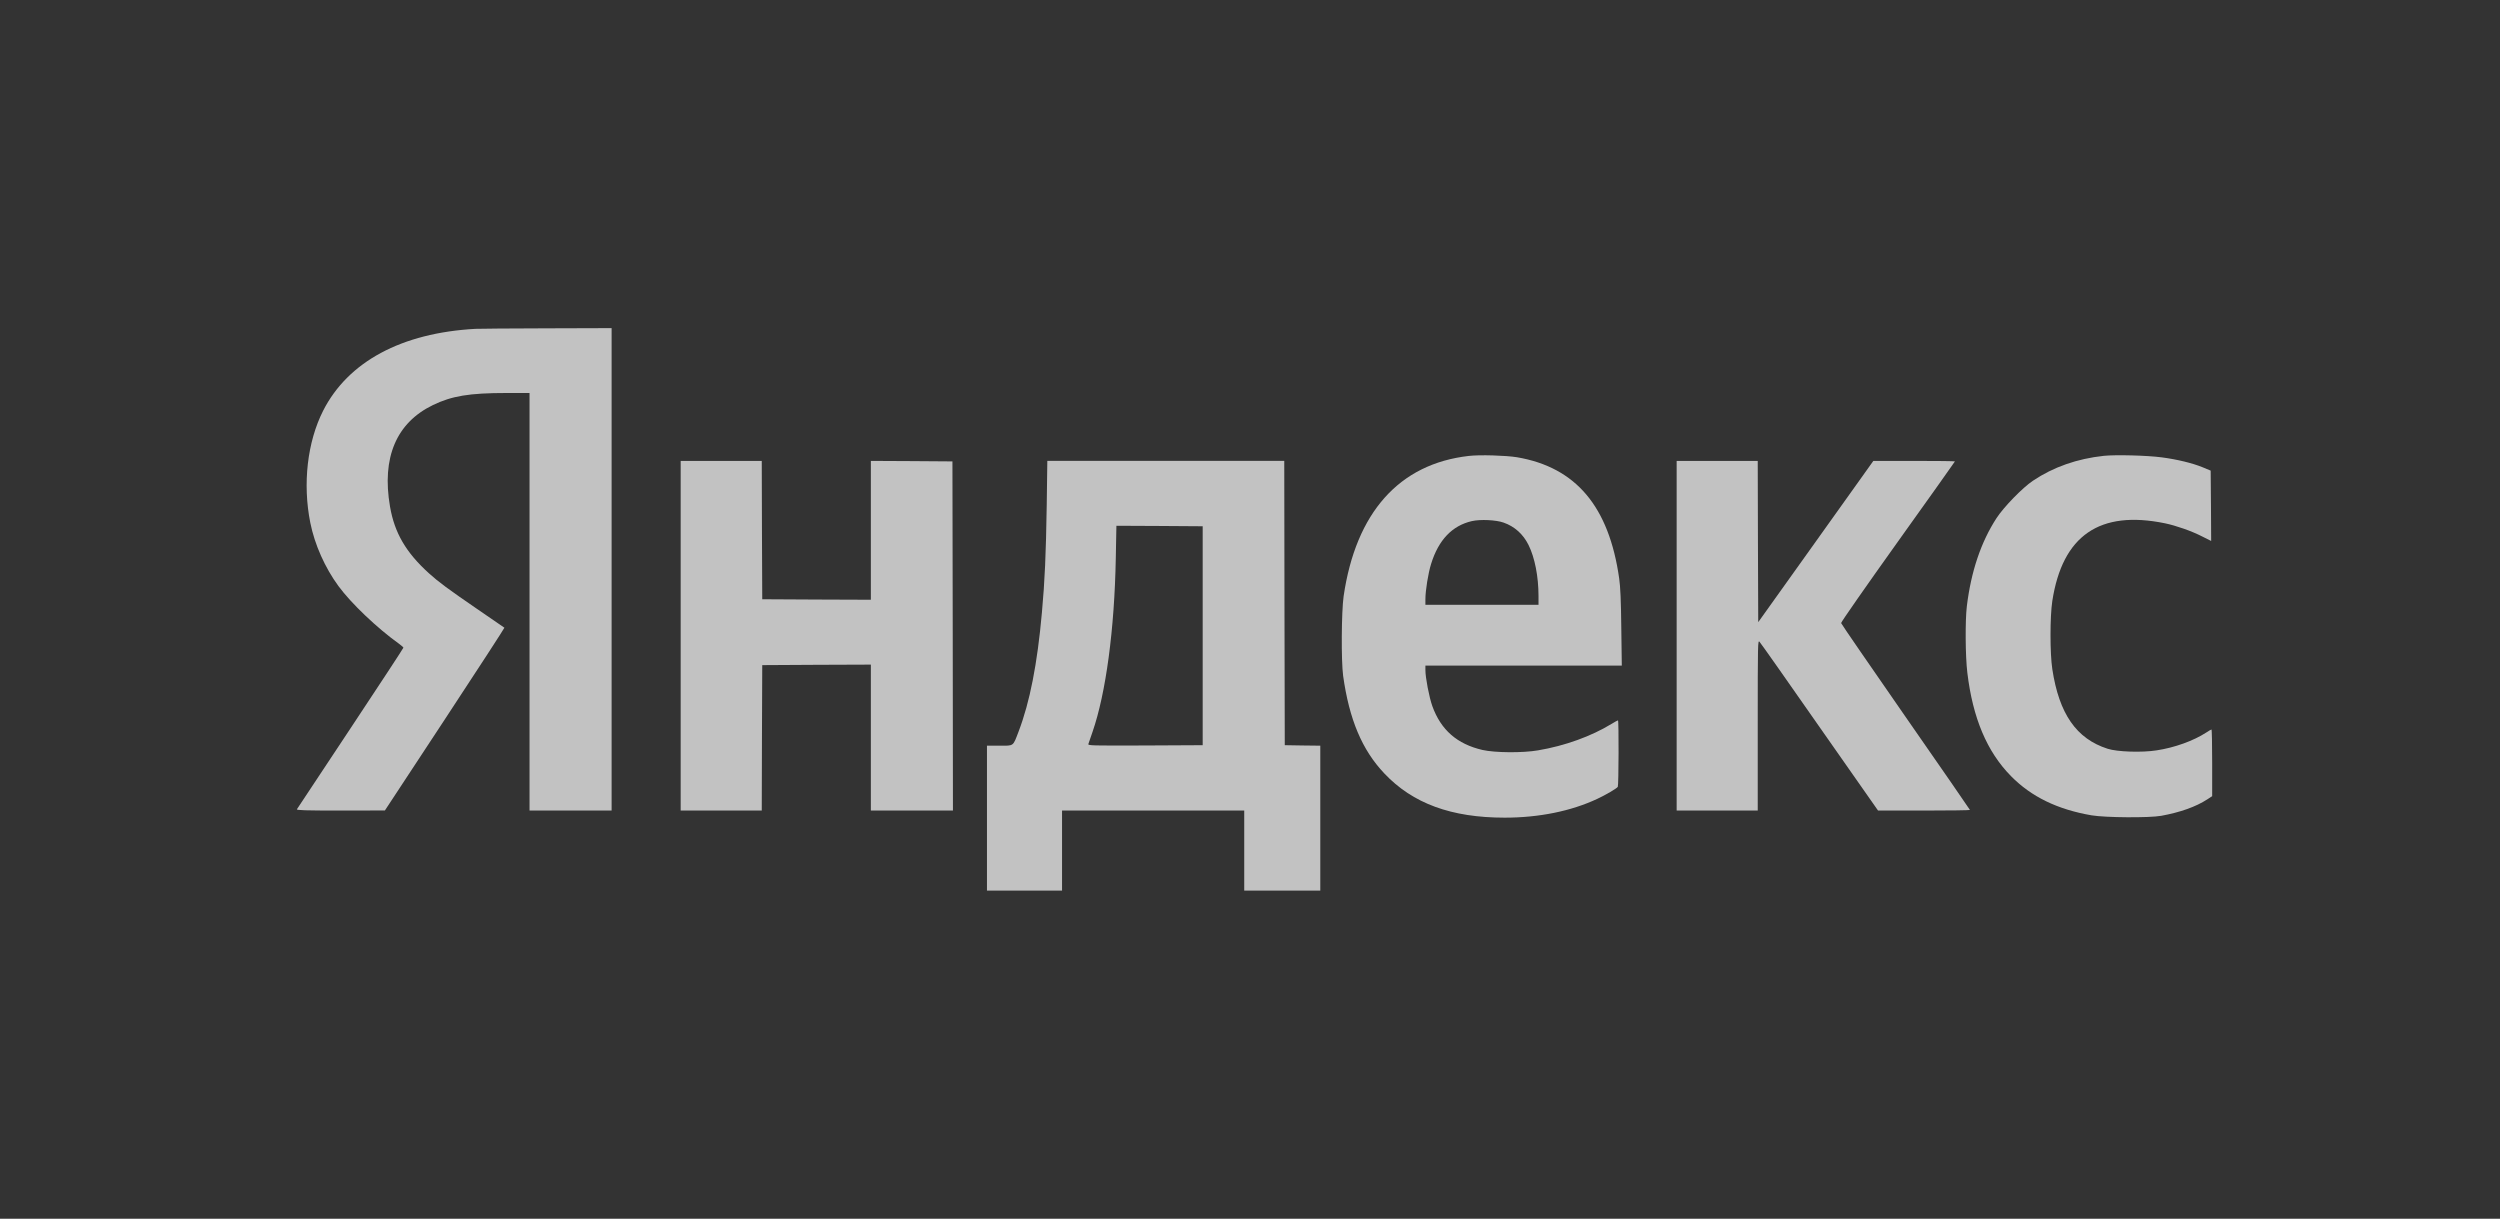
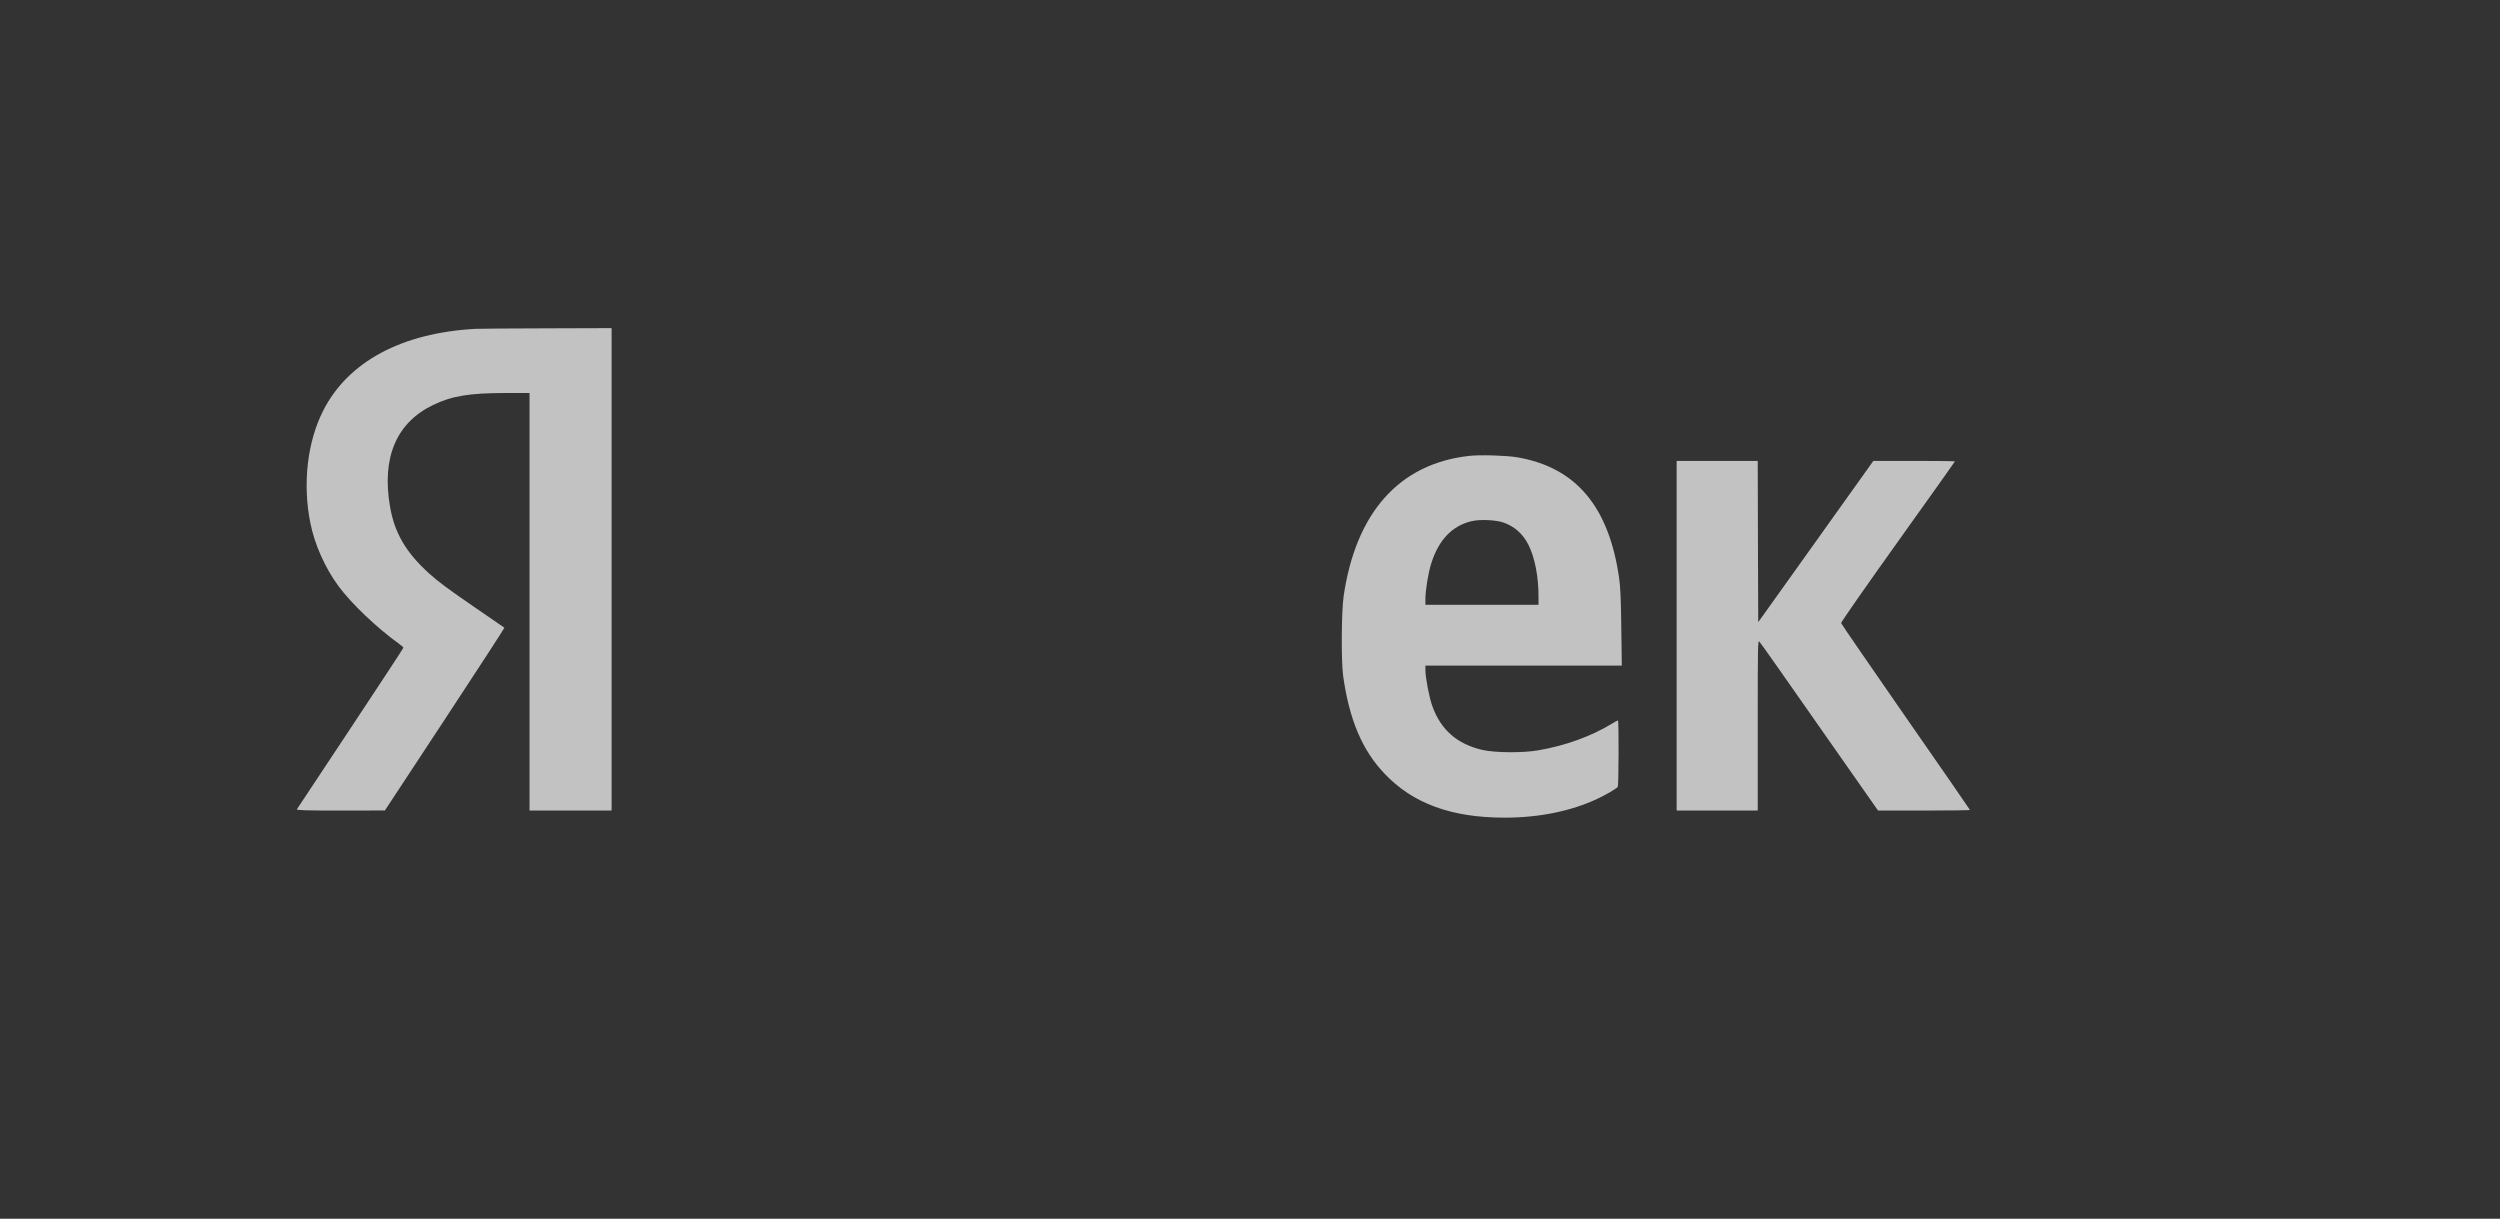
<svg xmlns="http://www.w3.org/2000/svg" width="160" height="78" viewBox="0 0 160 78" fill="none">
  <rect x="0" y="0" width="160" height="78" fill="#333333" stroke="none" />
  <g opacity="0.7">
    <path d="M30.43 21.046C25.703 21.305 22.275 23.147 20.68 26.287C19.668 28.285 19.36 30.963 19.86 33.461C20.142 34.862 20.796 36.328 21.66 37.508C22.48 38.624 24.146 40.207 25.543 41.206C25.696 41.316 25.818 41.426 25.818 41.452C25.818 41.485 24.293 43.807 22.436 46.609C20.571 49.418 19.027 51.753 19.002 51.792C18.963 51.856 19.54 51.876 21.795 51.876L24.633 51.87L28.47 46.038C30.584 42.827 32.295 40.187 32.282 40.174C32.269 40.161 31.481 39.617 30.527 38.968C28.675 37.697 28.06 37.242 27.452 36.691C25.978 35.355 25.248 34.103 24.96 32.416C24.422 29.284 25.363 27.059 27.708 25.924C28.912 25.34 30.033 25.152 32.404 25.152H33.89V38.514V51.876H36.517H39.143V36.438V21L34.966 21.013C32.666 21.02 30.623 21.033 30.43 21.046Z" fill="white" />
    <path d="M94 29.18C89.547 29.686 86.773 32.806 85.992 38.157C85.851 39.15 85.832 42.295 85.96 43.249C86.351 46.045 87.171 47.997 88.599 49.502C90.412 51.422 92.885 52.33 96.299 52.33C98.49 52.33 100.547 51.915 102.232 51.124C102.751 50.884 103.468 50.462 103.539 50.358C103.596 50.274 103.609 46.103 103.551 46.103C103.526 46.103 103.346 46.2 103.148 46.324C101.841 47.121 100.162 47.731 98.433 48.023C97.459 48.192 95.672 48.179 94.877 47.997C93.257 47.621 92.219 46.719 91.668 45.188C91.469 44.631 91.226 43.372 91.226 42.886V42.6H97.51H103.795L103.763 40.181C103.744 38.443 103.705 37.56 103.628 37.022C102.975 32.417 100.861 29.906 97.088 29.264C96.37 29.147 94.698 29.096 94 29.18ZM96.235 33.448C96.934 33.694 97.478 34.181 97.824 34.875C98.228 35.686 98.465 36.905 98.465 38.157V38.709H94.845H91.226V38.345C91.226 37.794 91.405 36.678 91.591 36.088C92.065 34.557 92.936 33.642 94.198 33.351C94.736 33.227 95.755 33.273 96.235 33.448Z" fill="white" />
-     <path d="M134.647 29.173C132.943 29.355 131.406 29.893 130.105 30.769C129.445 31.21 128.241 32.449 127.78 33.156C126.78 34.693 126.146 36.581 125.877 38.805C125.768 39.72 125.781 41.99 125.909 43.048C126.255 45.953 127.165 48.107 128.702 49.67C130.003 50.993 131.675 51.804 133.859 52.181C134.743 52.33 137.543 52.349 138.312 52.213C139.522 51.992 140.535 51.636 141.271 51.156L141.579 50.955V48.821C141.579 47.647 141.56 46.687 141.534 46.687C141.515 46.687 141.361 46.771 141.201 46.881C140.381 47.413 139.177 47.848 138.023 48.023C137.088 48.172 135.493 48.12 134.884 47.919C132.886 47.277 131.784 45.688 131.348 42.827C131.194 41.822 131.194 39.467 131.348 38.462C131.995 34.271 134.378 32.63 138.568 33.493C139.273 33.642 140.266 33.986 140.932 34.33L141.515 34.622L141.502 32.371L141.483 30.12L140.97 29.906C140.323 29.64 139.337 29.4 138.344 29.27C137.408 29.147 135.41 29.095 134.647 29.173Z" fill="white" />
-     <path d="M43.563 40.687V51.876H46.158H48.752L48.765 47.219L48.784 42.568L52.263 42.548L55.735 42.535V47.206V51.876H58.362H60.988L60.975 40.7L60.956 29.53L58.349 29.511L55.735 29.498V33.941V38.384L52.263 38.371L48.784 38.352L48.765 33.921L48.752 29.498H46.158H43.563V40.687Z" fill="white" />
-     <path d="M66.991 32.312C66.94 35.504 66.869 37.151 66.683 39.195C66.389 42.496 65.908 44.935 65.191 46.816C64.819 47.789 64.903 47.724 63.967 47.724H63.166V52.362V57H65.569H67.971V54.438V51.876H73.801H79.631V54.438V57H82.065H84.499V52.362V47.724L83.365 47.711L82.225 47.692L82.206 38.591L82.193 29.497H74.615H67.029L66.991 32.312ZM76.972 40.687V47.692L73.295 47.711C69.816 47.724 69.624 47.718 69.656 47.614C69.675 47.549 69.797 47.205 69.919 46.849C70.777 44.377 71.328 40.278 71.411 35.705L71.45 33.649L74.211 33.662L76.972 33.681V40.687Z" fill="white" />
    <path d="M107.306 40.687V51.876H109.9H112.495V46.414C112.495 41.102 112.501 40.953 112.61 41.076C112.681 41.147 114.41 43.606 116.46 46.544L120.195 51.876H123.136C124.75 51.876 126.076 51.856 126.076 51.837C126.076 51.818 124.225 49.139 121.963 45.889C119.708 42.639 117.844 39.934 117.831 39.876C117.818 39.824 119.452 37.483 121.463 34.667C123.469 31.859 125.115 29.549 125.115 29.53C125.115 29.511 123.943 29.498 122.508 29.498H119.894L116.21 34.661L112.527 39.818L112.508 34.661L112.495 29.498H109.9H107.306V40.687Z" fill="white" />
  </g>
</svg>